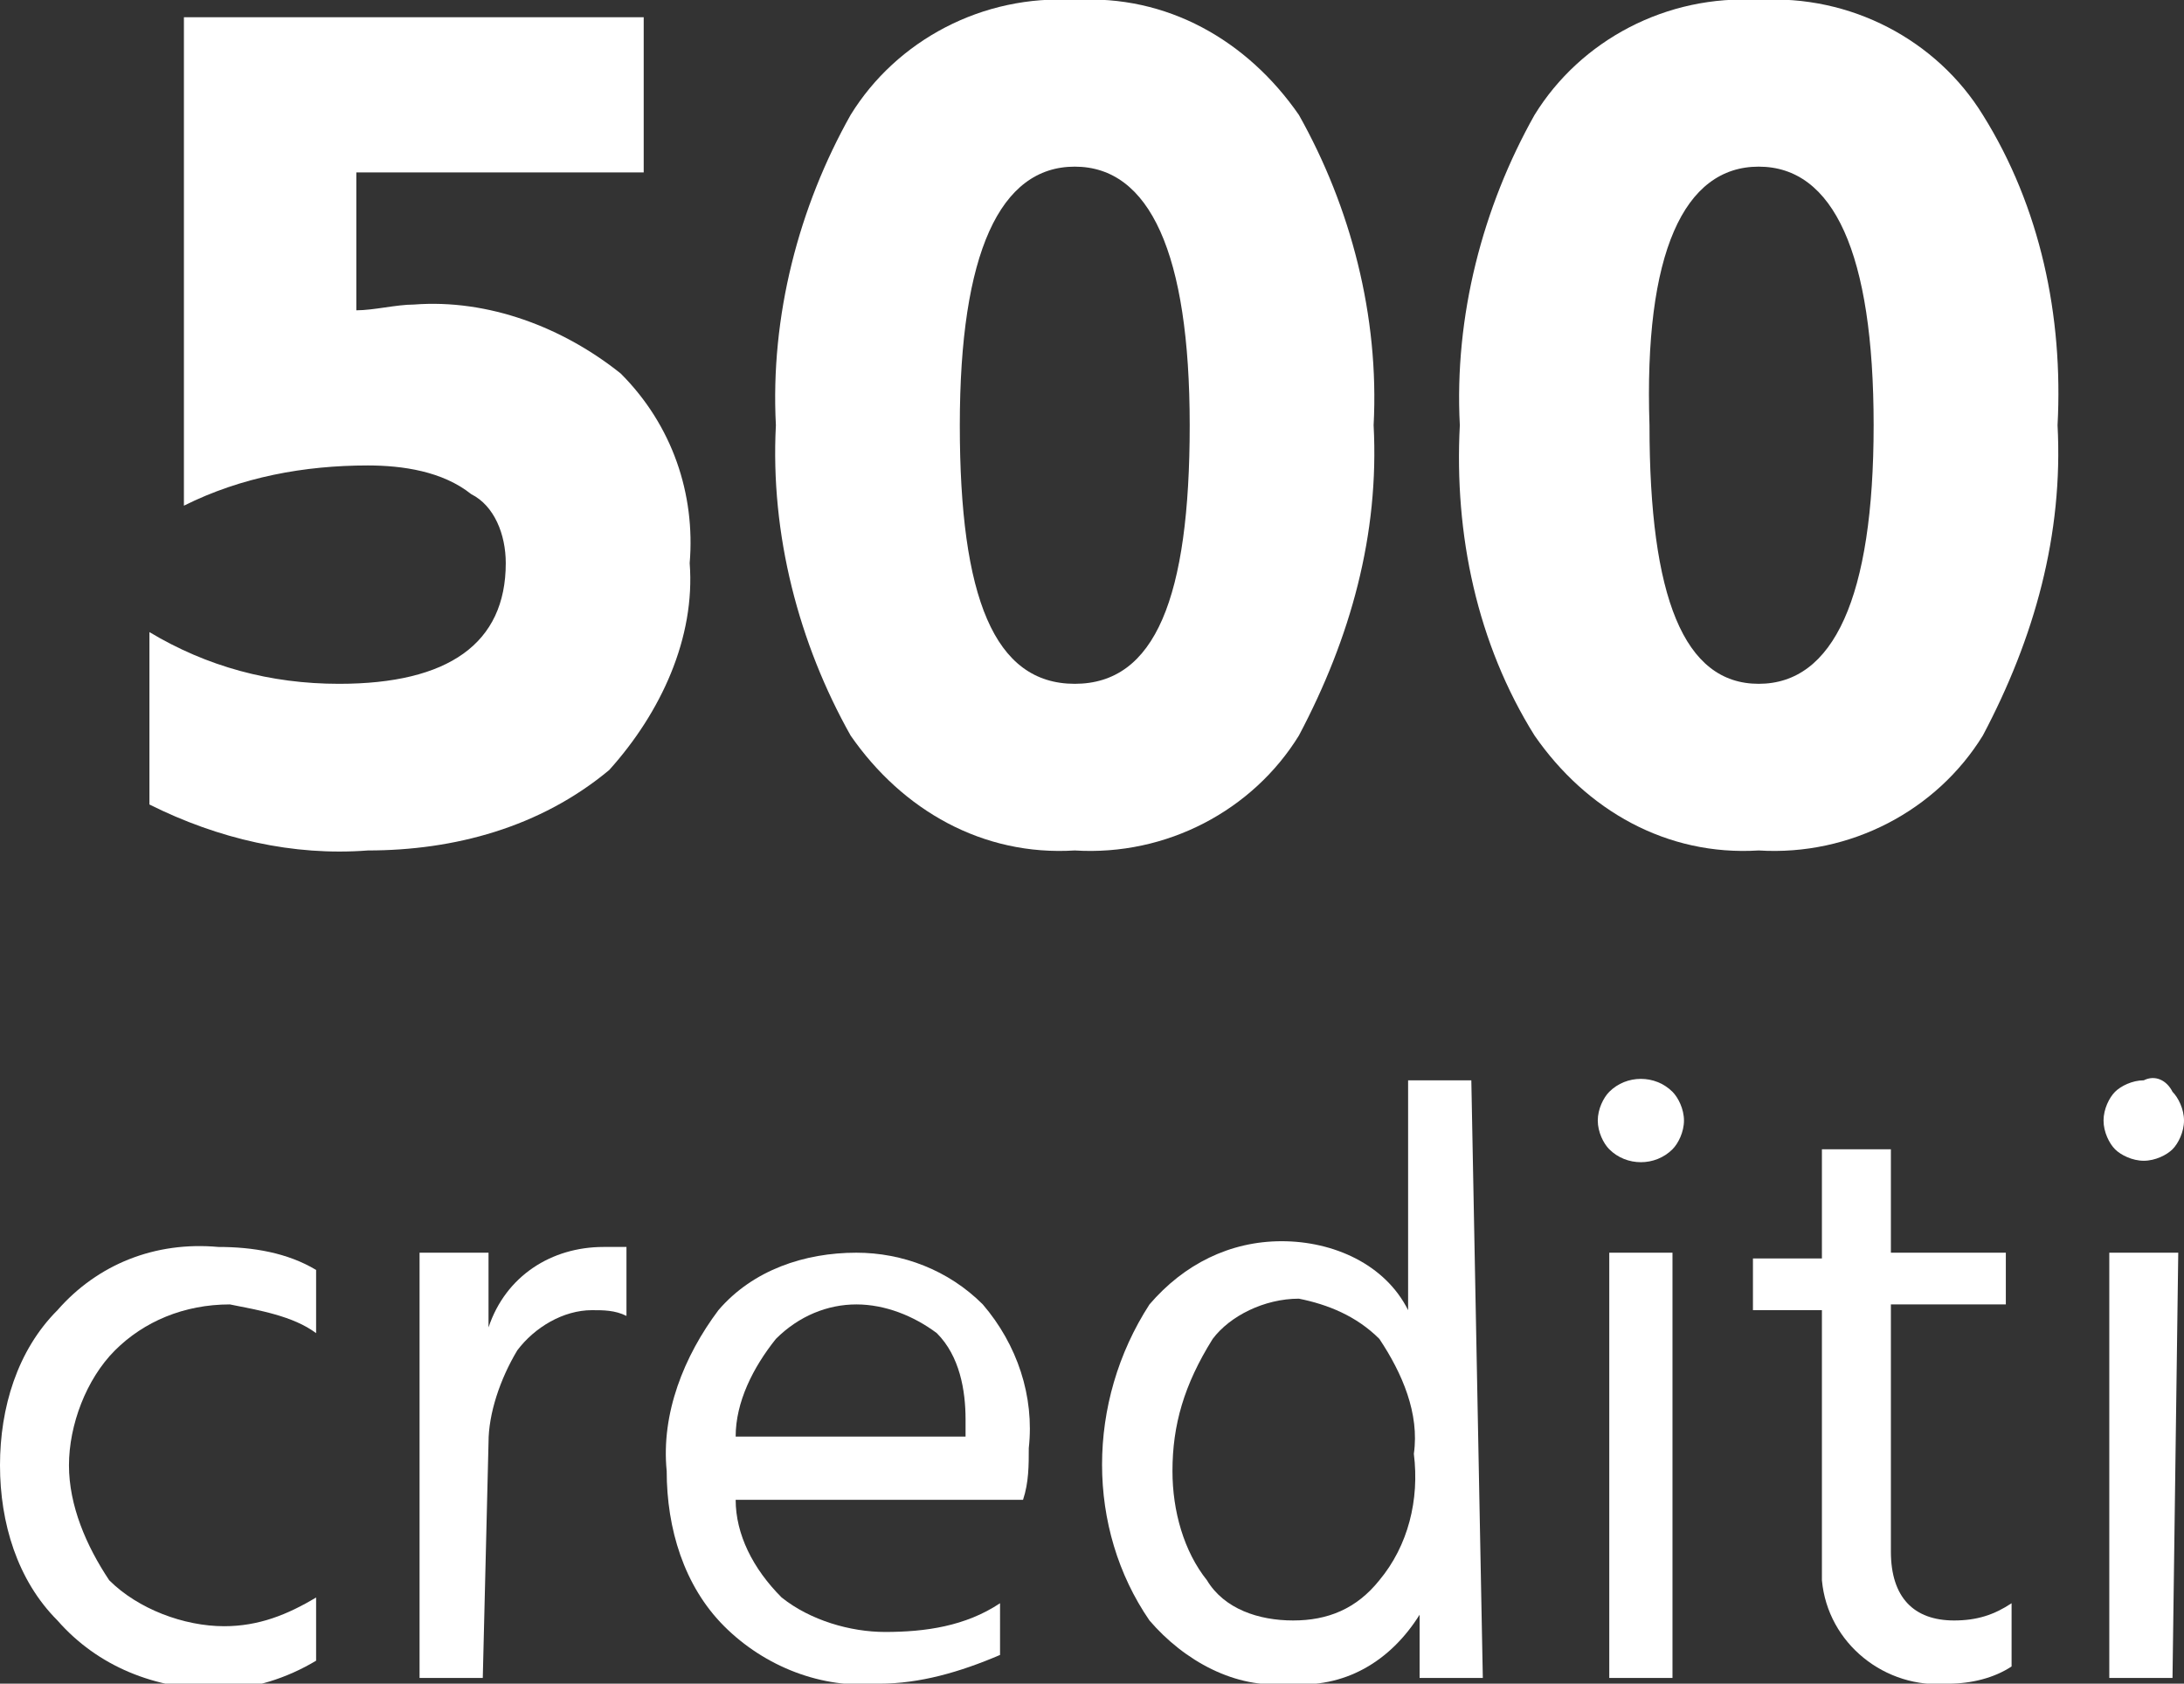
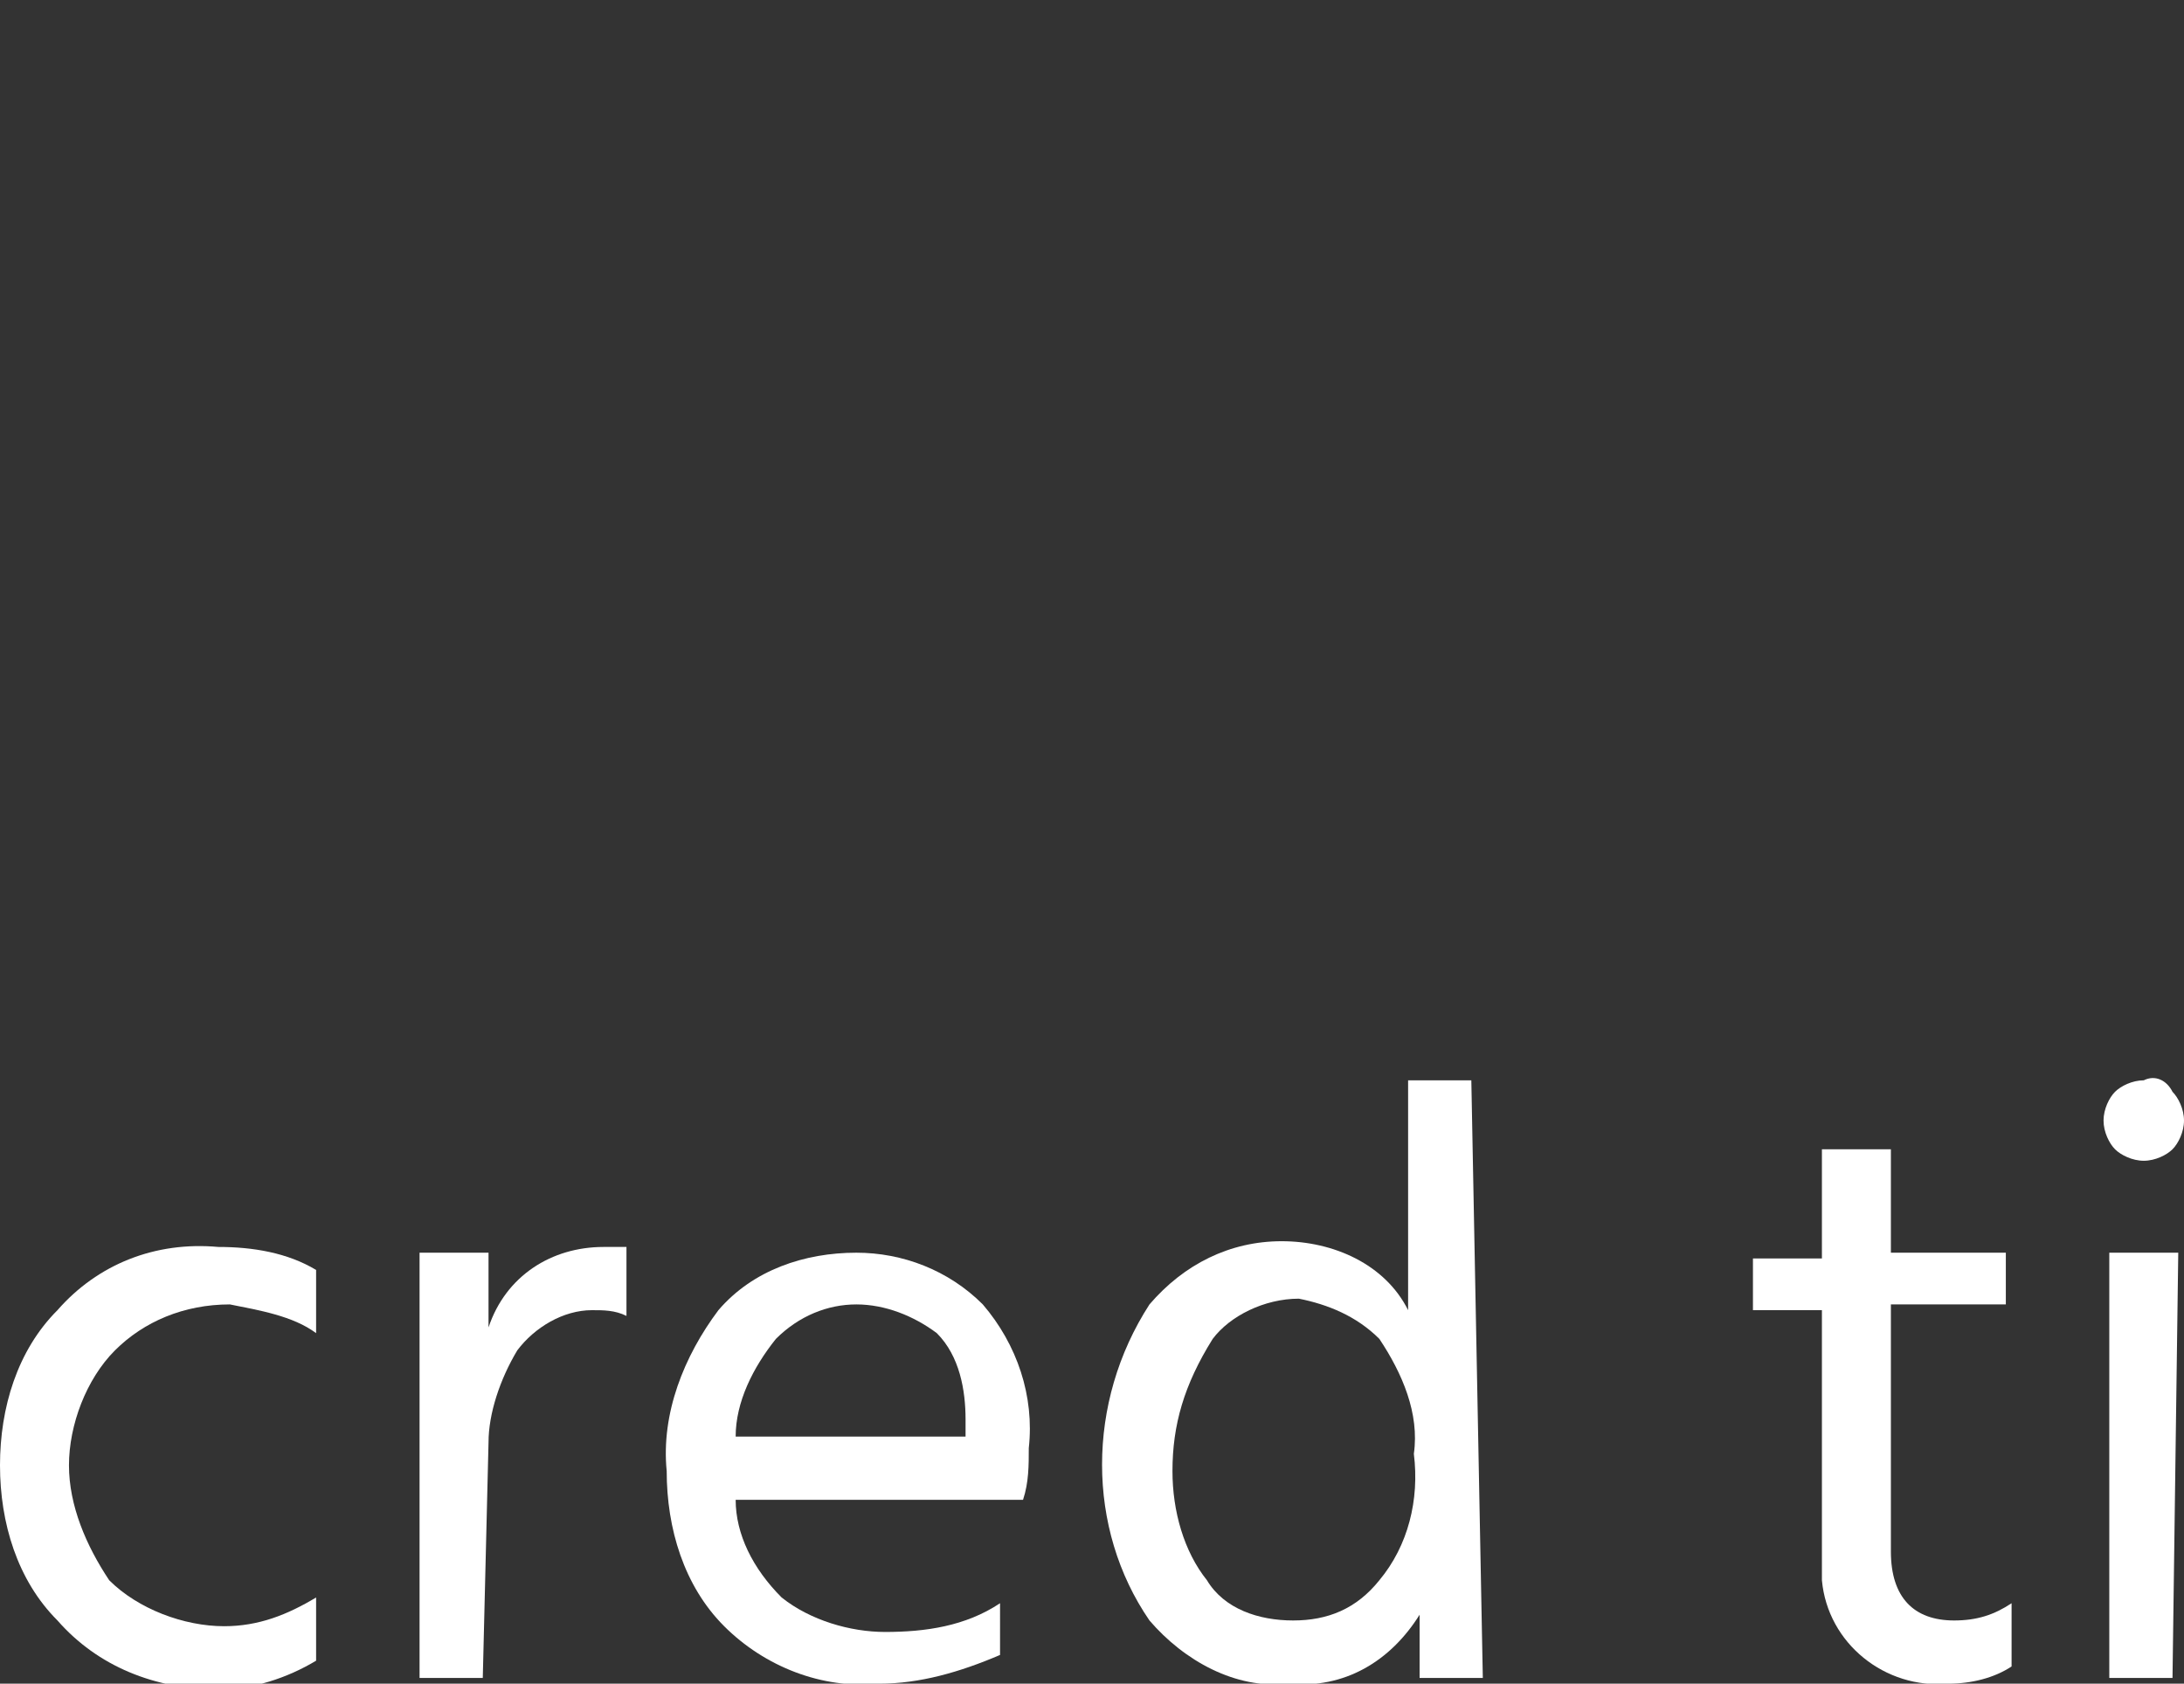
<svg xmlns="http://www.w3.org/2000/svg" version="1.1" id="Livello_1" x="0px" y="0px" viewBox="0 0 38 29.3" style="enable-background:new 0 0 38 29.3;" xml:space="preserve">
  <rect x="0" y="0" width="38" height="29.3" fill="#333333" stroke="none" />
  <style type="text/css">
	.st0{fill:#FFFFFF;}
</style>
-   <path class="st0" d="M12,9.8c0.1,1.3-0.5,2.6-1.4,3.6c-1.2,1-2.7,1.4-4.2,1.4c-1.3,0.1-2.6-0.2-3.8-0.8v-3c1,0.6,2.1,0.9,3.3,0.9  c1.9,0,2.9-0.7,2.9-2.1c0-0.5-0.2-1-0.6-1.2C7.7,8.2,7,8.1,6.4,8.1c-1.1,0-2.2,0.2-3.2,0.7V0.3h8V3H6.2v2.4c0.3,0,0.7-0.1,1-0.1  c1.3-0.1,2.6,0.4,3.6,1.2C11.7,7.4,12.1,8.6,12,9.8z" />
-   <path class="st0" d="M23.9,7.4c0.1,1.9-0.4,3.7-1.3,5.4c-0.8,1.3-2.3,2.1-3.9,2c-1.6,0.1-3-0.7-3.9-2c-0.9-1.6-1.4-3.5-1.3-5.4  c-0.1-1.9,0.4-3.8,1.3-5.4c0.8-1.3,2.3-2.1,3.9-2c1.6-0.1,3,0.7,3.9,2C23.5,3.6,24,5.5,23.9,7.4z M16.7,7.4c0,3,0.6,4.5,2,4.5  s2-1.5,2-4.5c0-3-0.7-4.5-2-4.5S16.7,4.4,16.7,7.4z" />
-   <path class="st0" d="M35.8,7.4c0.1,1.9-0.4,3.7-1.3,5.4c-0.8,1.3-2.3,2.1-3.9,2c-1.6,0.1-3-0.7-3.9-2c-1-1.6-1.4-3.5-1.3-5.4  c-0.1-1.9,0.4-3.8,1.3-5.4c0.8-1.3,2.3-2.1,3.9-2c1.6-0.1,3.1,0.7,3.9,2C35.5,3.6,35.9,5.5,35.8,7.4z M28.7,7.4c0,3,0.6,4.5,1.9,4.5  c1.3,0,2-1.5,2-4.5c0-3-0.7-4.5-2-4.5S28.6,4.4,28.7,7.4z" />
  <path class="st0" d="M5.5,28.9c-0.5,0.3-1.1,0.5-1.7,0.5c-1.1,0-2.1-0.4-2.8-1.2c-0.7-0.7-1-1.7-1-2.7c0-1,0.3-2,1-2.7  c0.7-0.8,1.7-1.2,2.8-1.1c0.6,0,1.2,0.1,1.7,0.4v1.1c-0.4-0.3-1-0.4-1.5-0.5c-0.8,0-1.5,0.3-2,0.8c-0.5,0.5-0.8,1.3-0.8,2  c0,0.7,0.3,1.4,0.7,2c0.5,0.5,1.3,0.8,2,0.8c0.6,0,1.1-0.2,1.6-0.5L5.5,28.9z" />
  <path class="st0" d="M8.4,29.2H7.3v-7.4h1.2v1.3c0.3-0.9,1.1-1.4,2-1.4c0.1,0,0.3,0,0.4,0v1.2c-0.2-0.1-0.4-0.1-0.6-0.1  c-0.5,0-1,0.3-1.3,0.7c-0.3,0.5-0.5,1.1-0.5,1.6L8.4,29.2z" />
  <path class="st0" d="M17.4,28.8c-0.7,0.3-1.4,0.5-2.1,0.5c-1,0.1-2-0.3-2.7-1c-0.7-0.7-1-1.7-1-2.7c-0.1-1,0.3-2,0.9-2.8  c0.6-0.7,1.5-1,2.4-1c0.8,0,1.6,0.3,2.2,0.9c0.6,0.7,0.9,1.6,0.8,2.5c0,0.3,0,0.6-0.1,0.9h-5c0,0.6,0.3,1.2,0.8,1.7  c0.5,0.4,1.2,0.6,1.8,0.6c0.7,0,1.4-0.1,2-0.5L17.4,28.8z M14.9,22.7c-0.5,0-1,0.2-1.4,0.6c-0.4,0.5-0.7,1.1-0.7,1.7h4v-0.3  c0-0.5-0.1-1.1-0.5-1.5C15.9,22.9,15.4,22.7,14.9,22.7z" />
  <path class="st0" d="M25.8,29.2h-1.1v-1.1c-0.5,0.8-1.3,1.3-2.3,1.2c-0.9,0.1-1.8-0.4-2.4-1.1c-1.1-1.6-1.1-3.8,0-5.5  c0.6-0.7,1.4-1.1,2.3-1.1c0.9,0,1.8,0.4,2.2,1.2v-4h1.1L25.8,29.2z M20.4,25.6c0,0.7,0.2,1.4,0.6,1.9c0.3,0.5,0.9,0.7,1.5,0.7  c0.6,0,1.1-0.2,1.5-0.7c0.5-0.6,0.7-1.4,0.6-2.2c0.1-0.7-0.2-1.4-0.6-2c-0.4-0.4-0.9-0.6-1.4-0.7c-0.6,0-1.2,0.3-1.5,0.7  C20.6,24.1,20.4,24.8,20.4,25.6z" />
-   <path class="st0" d="M29.1,19c0.1,0.1,0.2,0.3,0.2,0.5c0,0.2-0.1,0.4-0.2,0.5c-0.3,0.3-0.8,0.3-1.1,0c-0.1-0.1-0.2-0.3-0.2-0.5  c0-0.2,0.1-0.4,0.2-0.5C28.3,18.7,28.8,18.7,29.1,19z M29.1,29.2H28v-7.4h1.1L29.1,29.2z" />
  <path class="st0" d="M35,29c-0.3,0.2-0.7,0.3-1.1,0.3c-1.1,0.1-2.1-0.7-2.2-1.8c0-0.1,0-0.3,0-0.4v-4.3h-1.2v-0.9h1.2V20h1.2v1.8h2  v0.9h-2v4.3c0,0.8,0.4,1.2,1.1,1.2c0.4,0,0.7-0.1,1-0.3L35,29z" />
  <path class="st0" d="M37.8,19c0.1,0.1,0.2,0.3,0.2,0.5c0,0.2-0.1,0.4-0.2,0.5c-0.1,0.1-0.3,0.2-0.5,0.2c-0.2,0-0.4-0.1-0.5-0.2  c-0.1-0.1-0.2-0.3-0.2-0.5c0-0.2,0.1-0.4,0.2-0.5c0.1-0.1,0.3-0.2,0.5-0.2C37.5,18.7,37.7,18.8,37.8,19z M37.8,29.2h-1.1v-7.4h1.2  L37.8,29.2z" />
</svg>